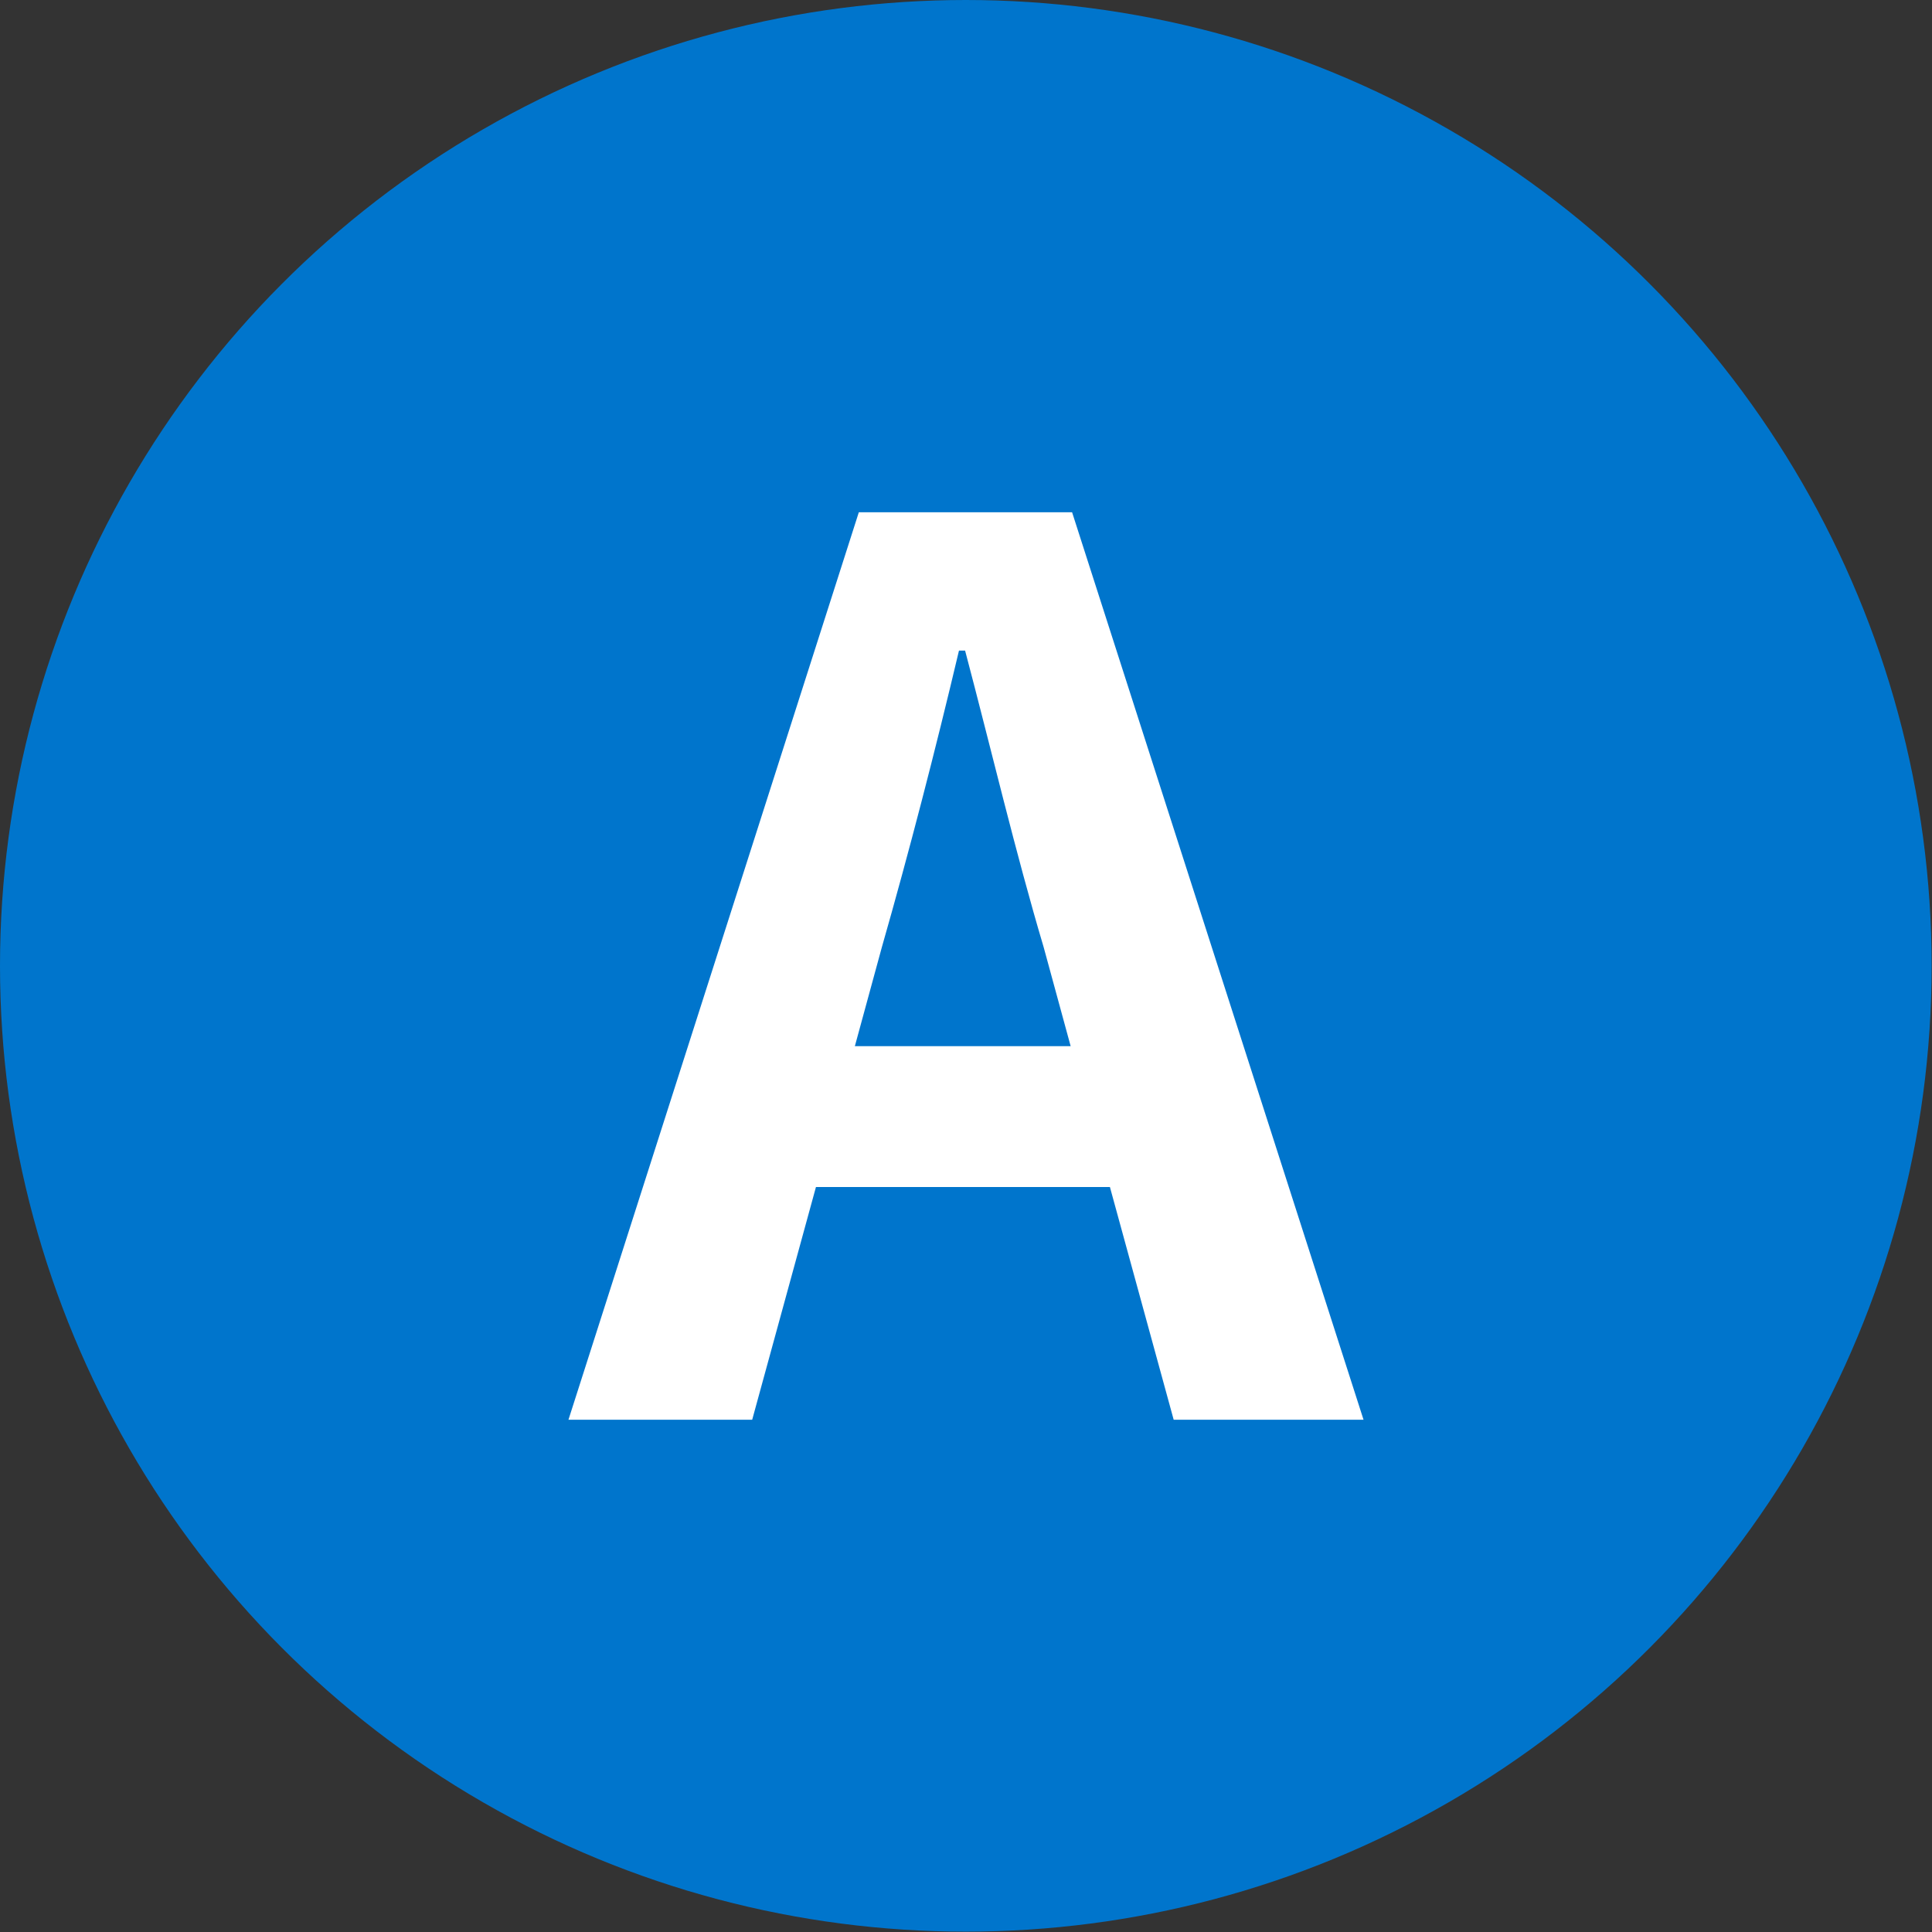
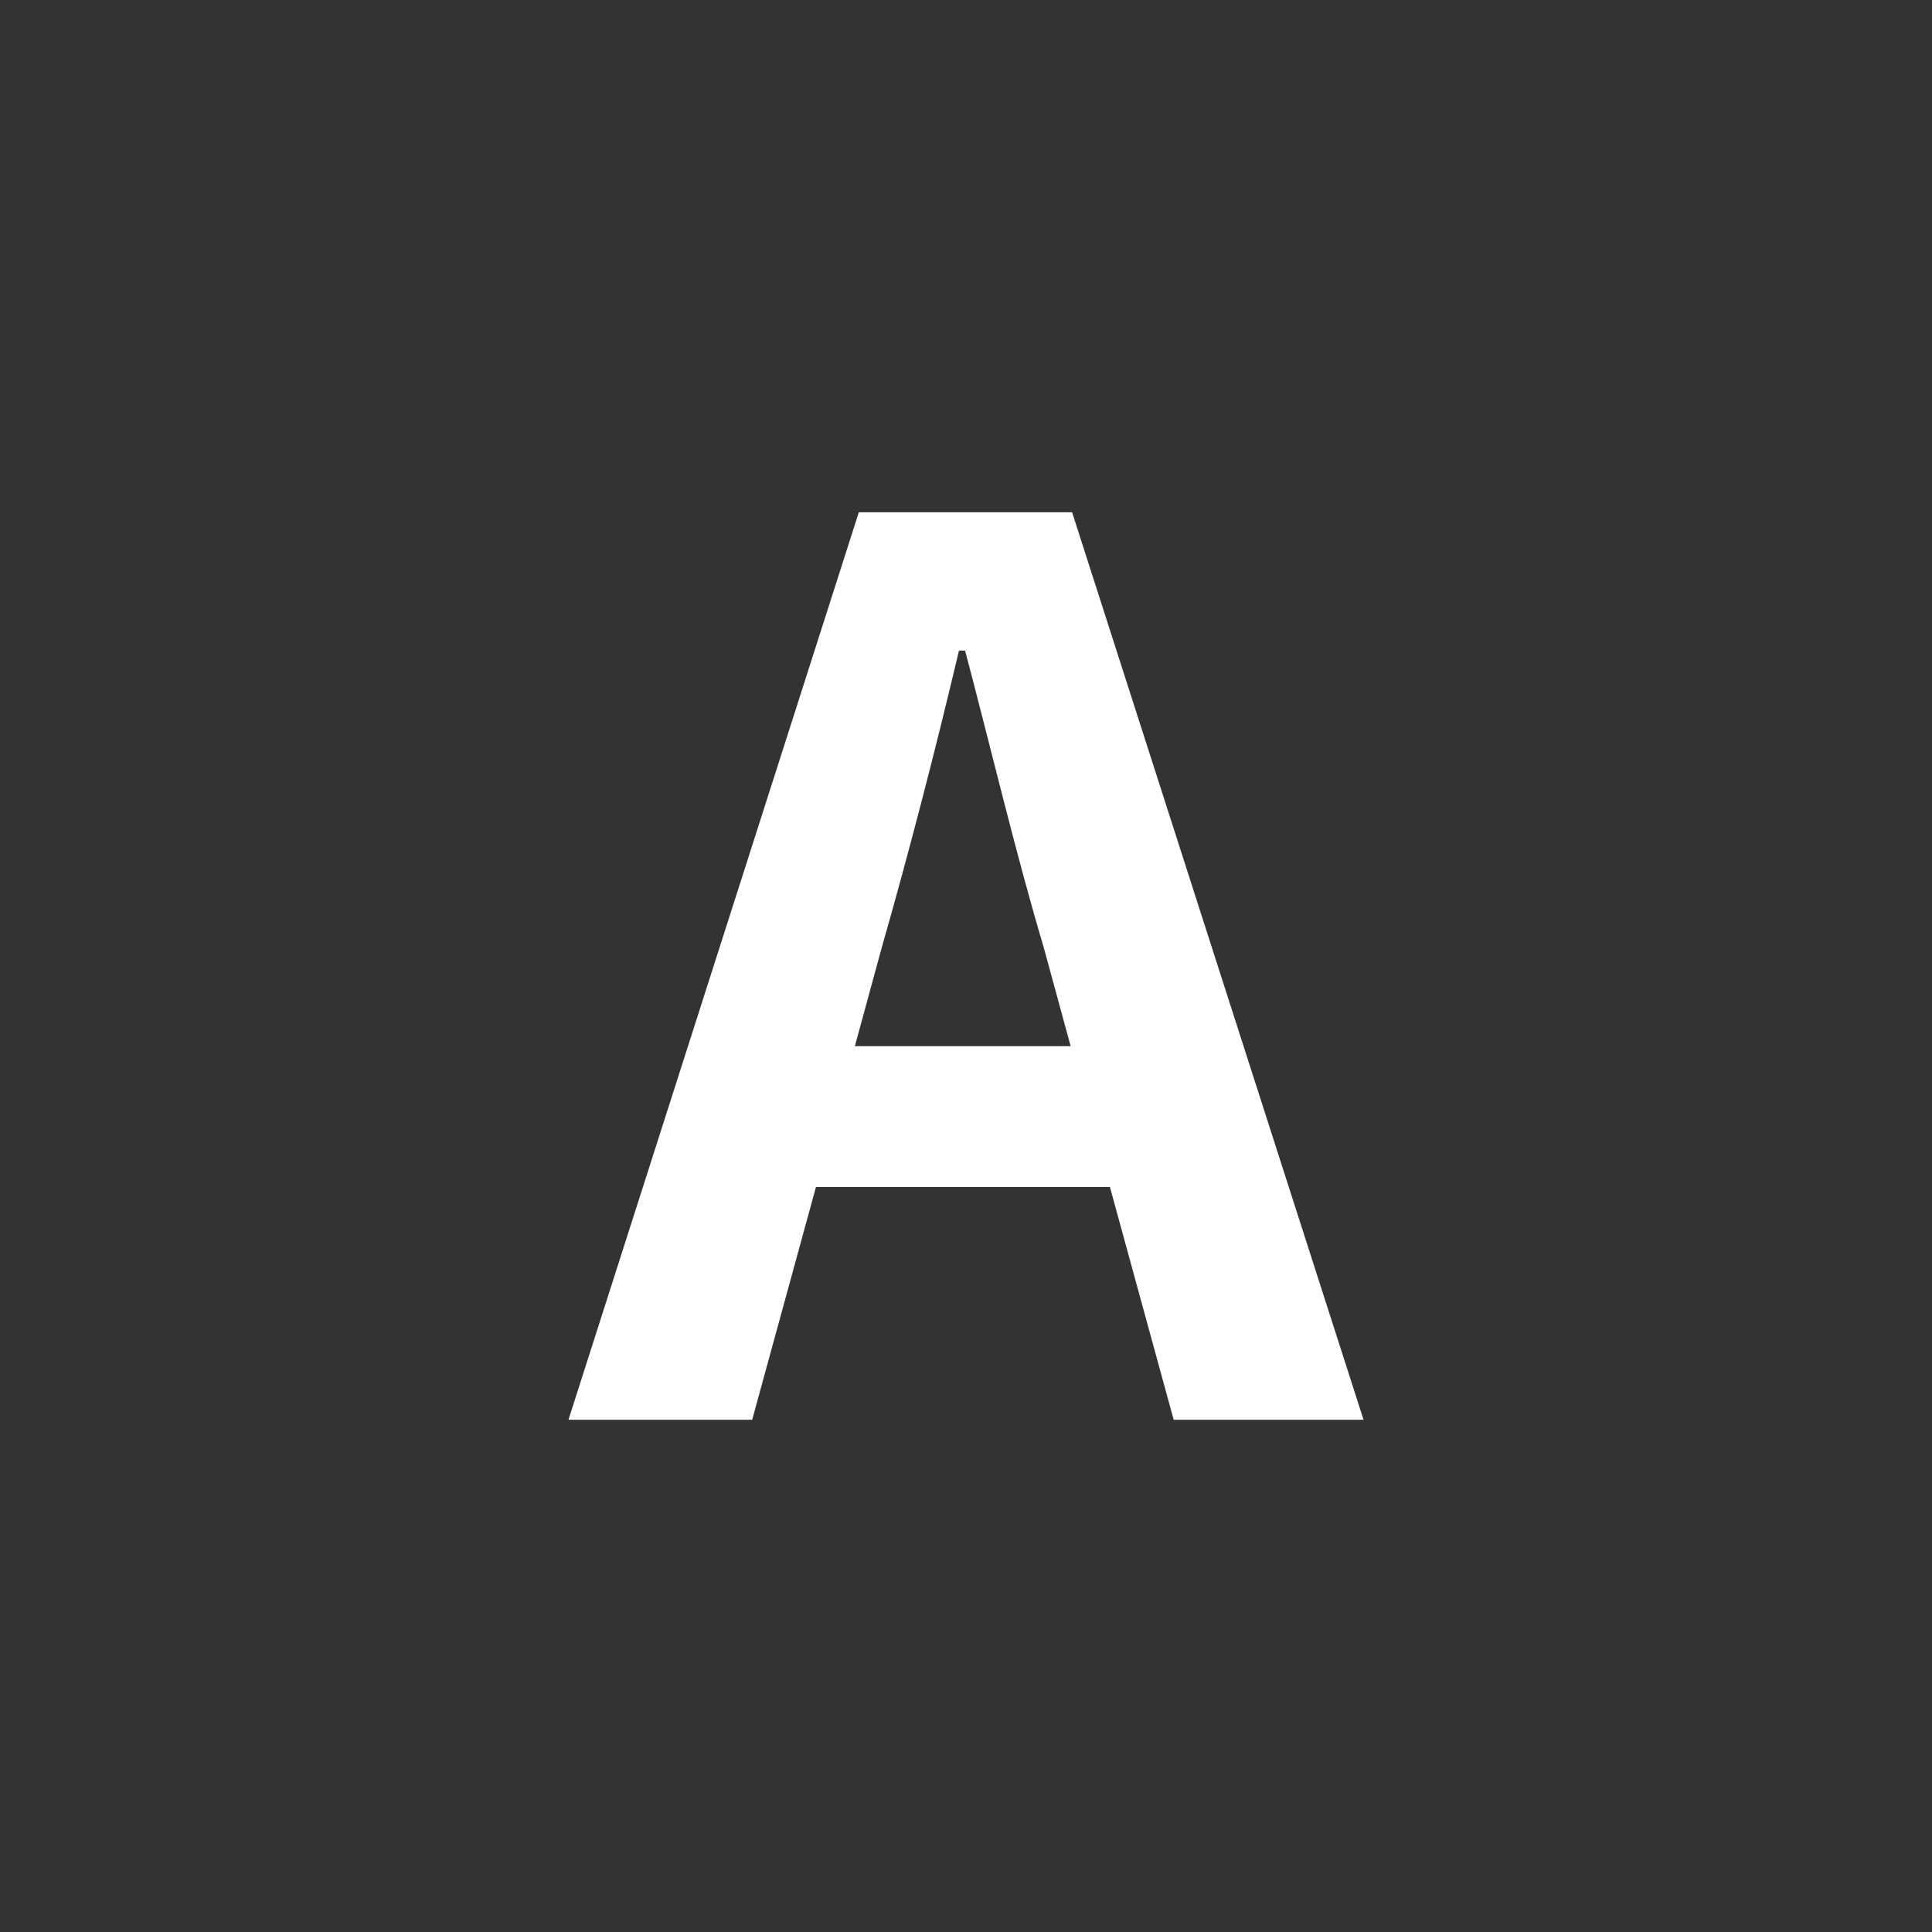
<svg xmlns="http://www.w3.org/2000/svg" id="_レイヤー_2" width="53.63" height="53.63" viewBox="0 0 53.63 53.63">
  <rect x="0" y="0" width="53.63" height="53.63" fill="#333333" stroke="none" />
  <defs>
    <style>.cls-1{fill:#0075cc;}.cls-2{fill:#fff;}</style>
  </defs>
  <g id="_レイヤー_1-2">
-     <circle class="cls-1" cx="26.81" cy="26.81" r="26.81" />
    <path class="cls-2" d="M23.84,14.22h5.92l8.09,25.19h-5.27l-1.77-6.46h-8.16l-1.77,6.46h-5.1l8.06-25.19ZM23.74,29.04h5.98l-.75-2.75c-.78-2.62-1.46-5.51-2.18-8.23h-.17c-.65,2.75-1.39,5.61-2.14,8.23l-.75,2.75Z" />
  </g>
</svg>